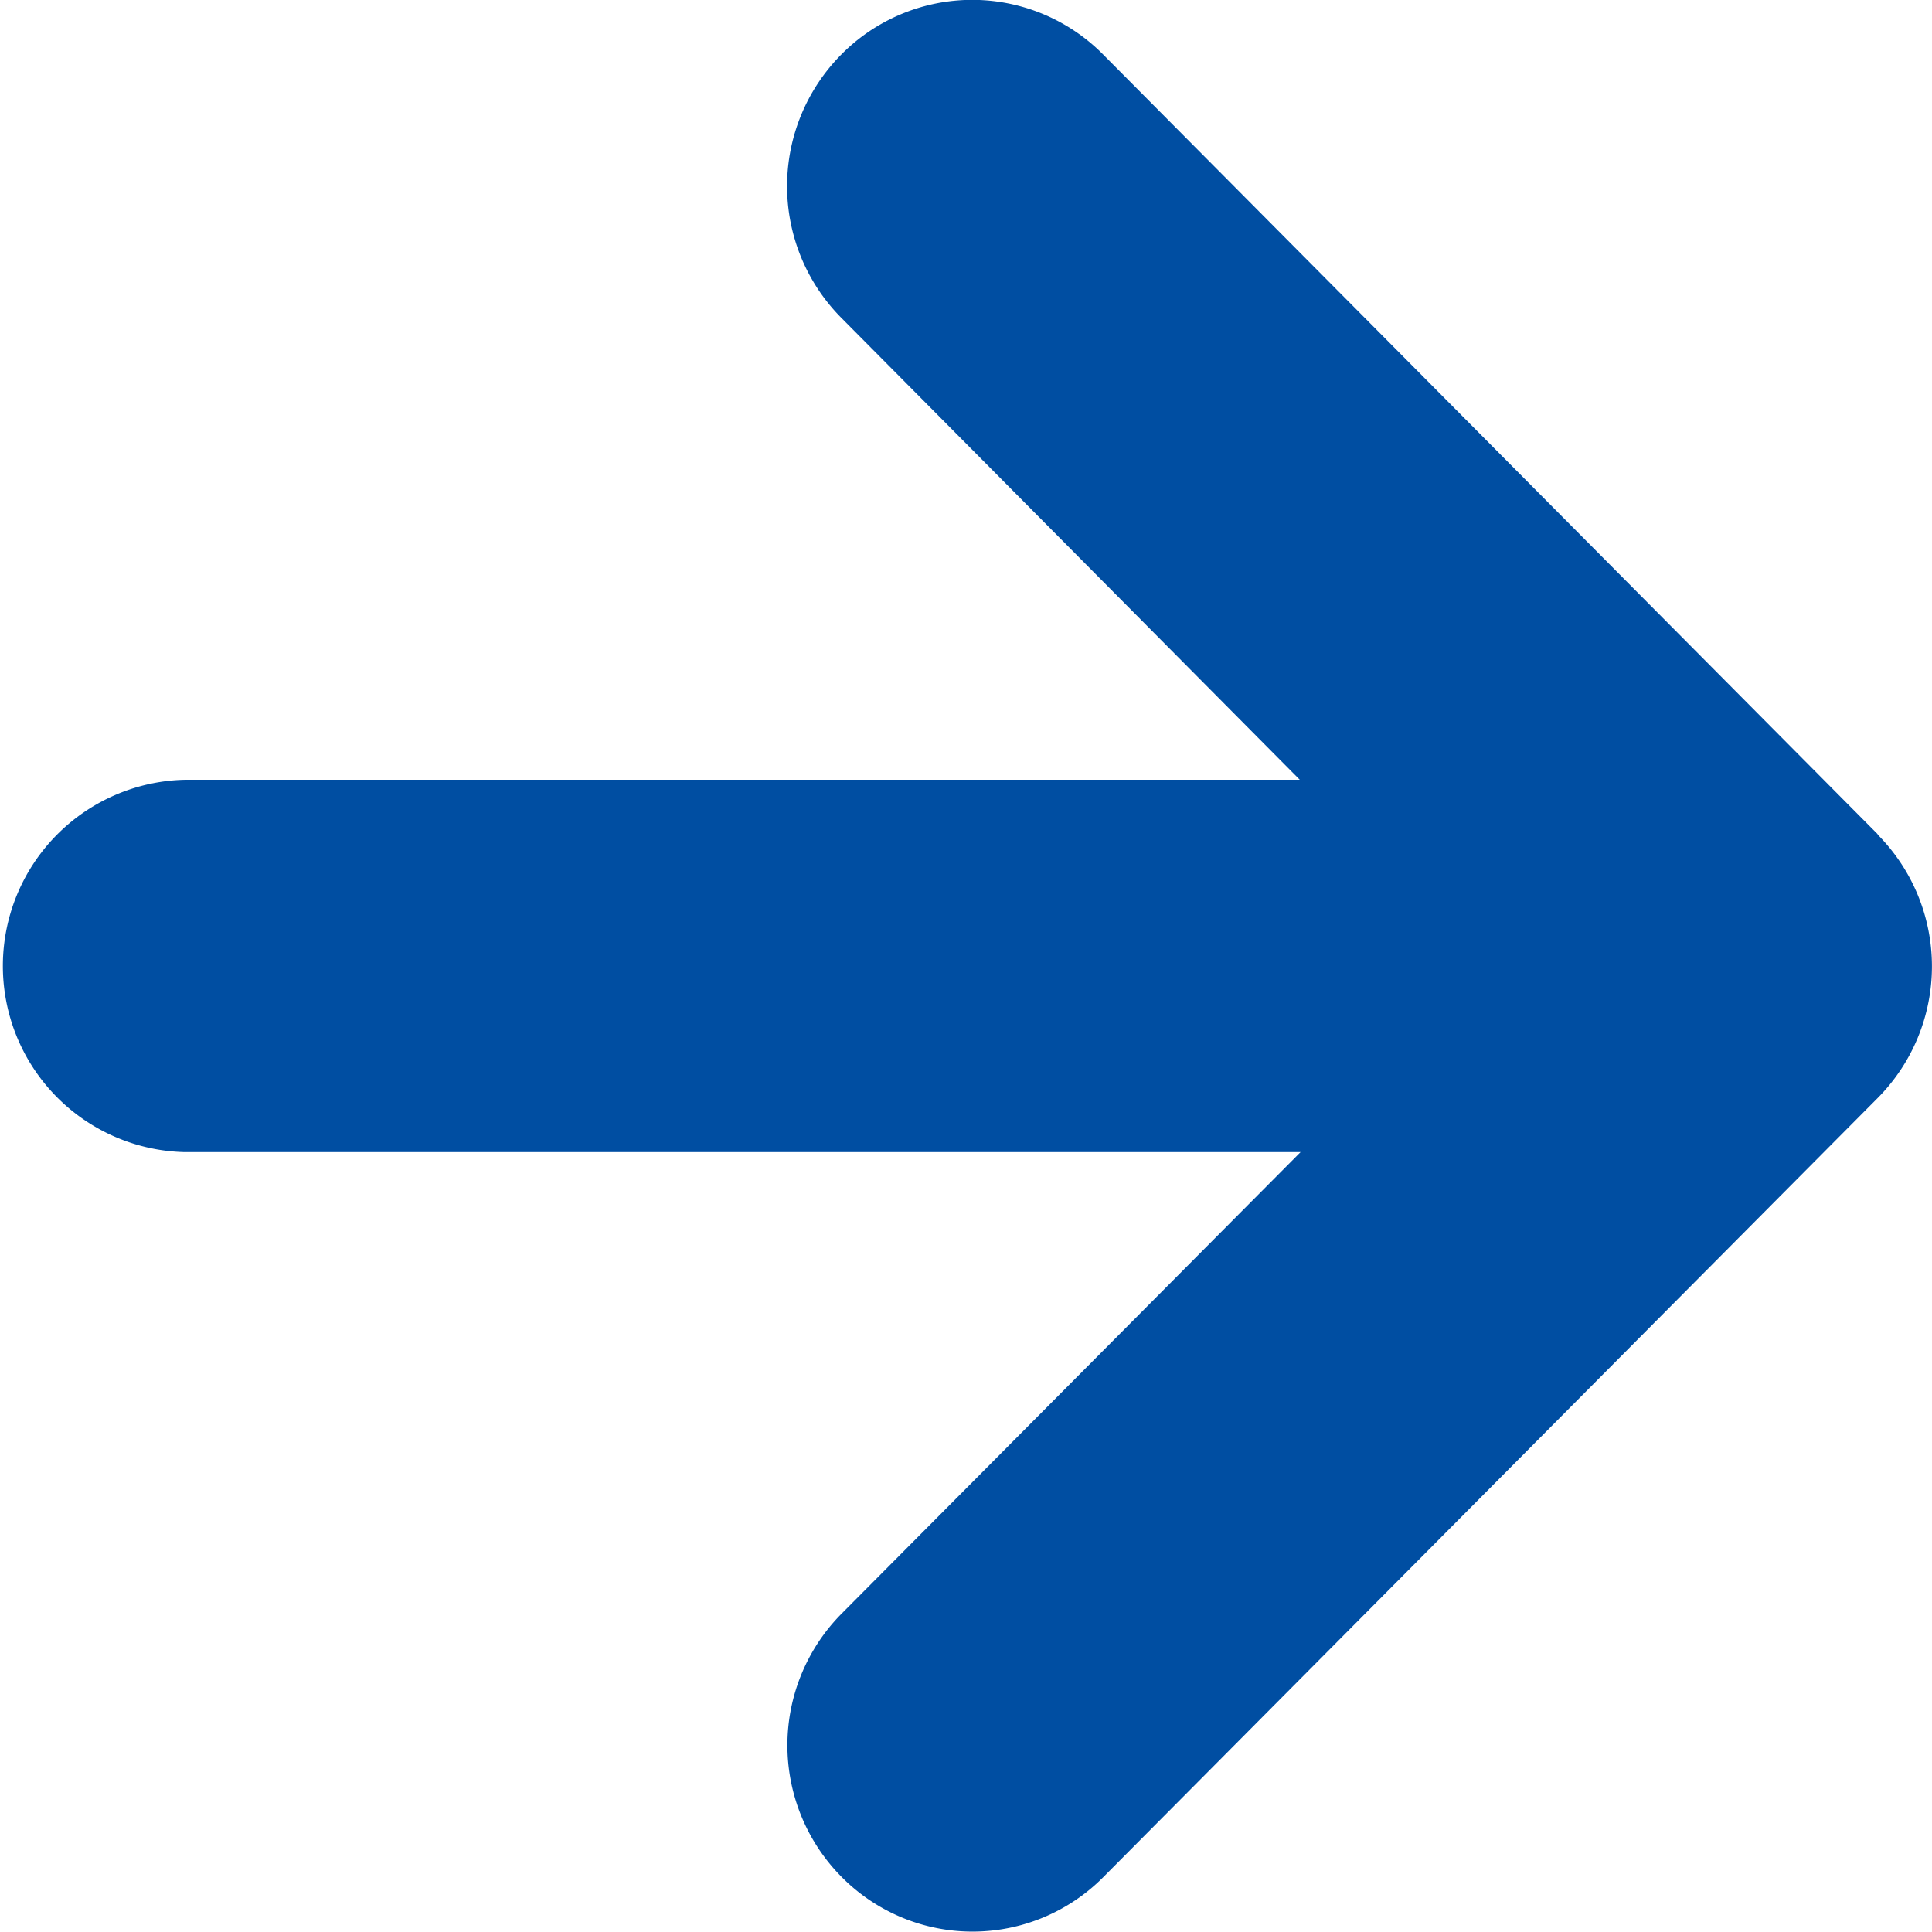
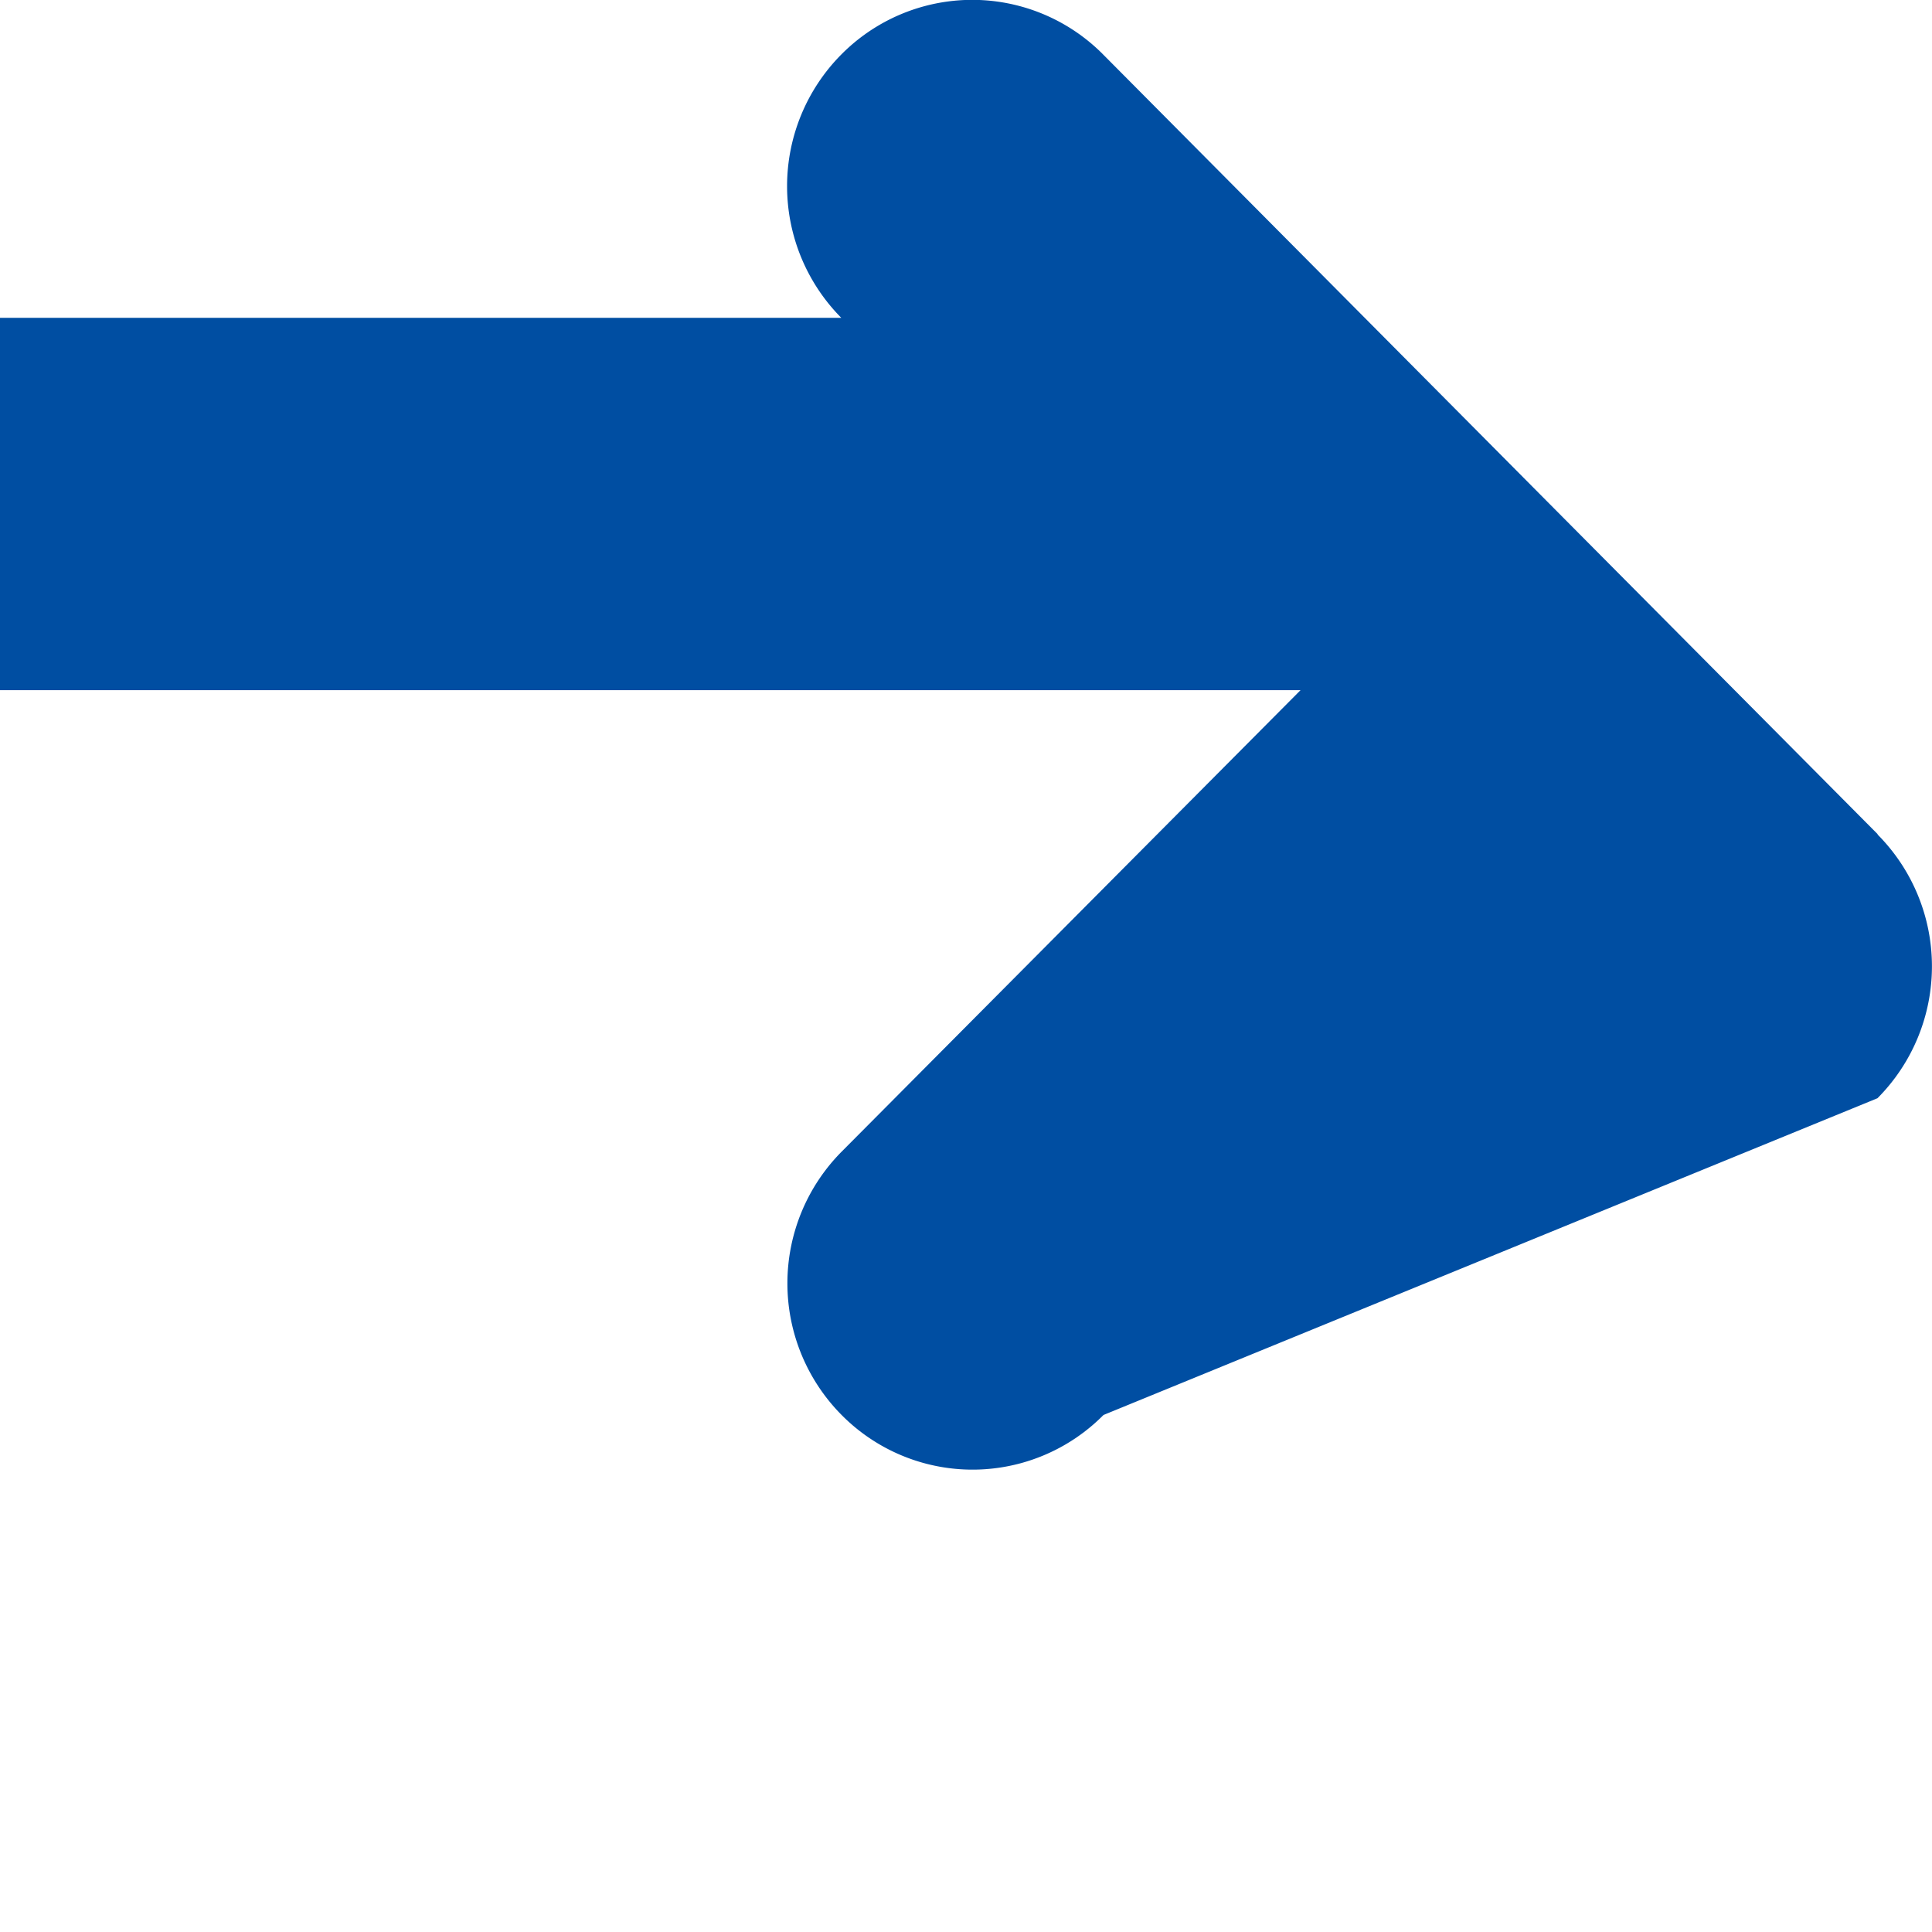
<svg xmlns="http://www.w3.org/2000/svg" width="18" height="18" viewBox="0 0 18 18">
  <g id="_レイヤー_1-2" transform="translate(18.01 0.002) rotate(90)">
-     <path id="パス_67" data-name="パス 67" d="M7.771.515h0L.506,7.732a1.716,1.716,0,0,0,0,2.44,1.742,1.742,0,0,0,2.453,0L7.263,5.9v10.39a1.735,1.735,0,0,0,3.469,0V5.893l4.3,4.276a1.742,1.742,0,0,0,2.453,0,1.716,1.716,0,0,0,0-2.44L10.23.518h0a1.742,1.742,0,0,0-2.458,0Z" transform="translate(0 0)" fill="#004ea2" />
+     <path id="パス_67" data-name="パス 67" d="M7.771.515h0L.506,7.732a1.716,1.716,0,0,0,0,2.44,1.742,1.742,0,0,0,2.453,0v10.39a1.735,1.735,0,0,0,3.469,0V5.893l4.3,4.276a1.742,1.742,0,0,0,2.453,0,1.716,1.716,0,0,0,0-2.44L10.23.518h0a1.742,1.742,0,0,0-2.458,0Z" transform="translate(0 0)" fill="#004ea2" />
  </g>
</svg>